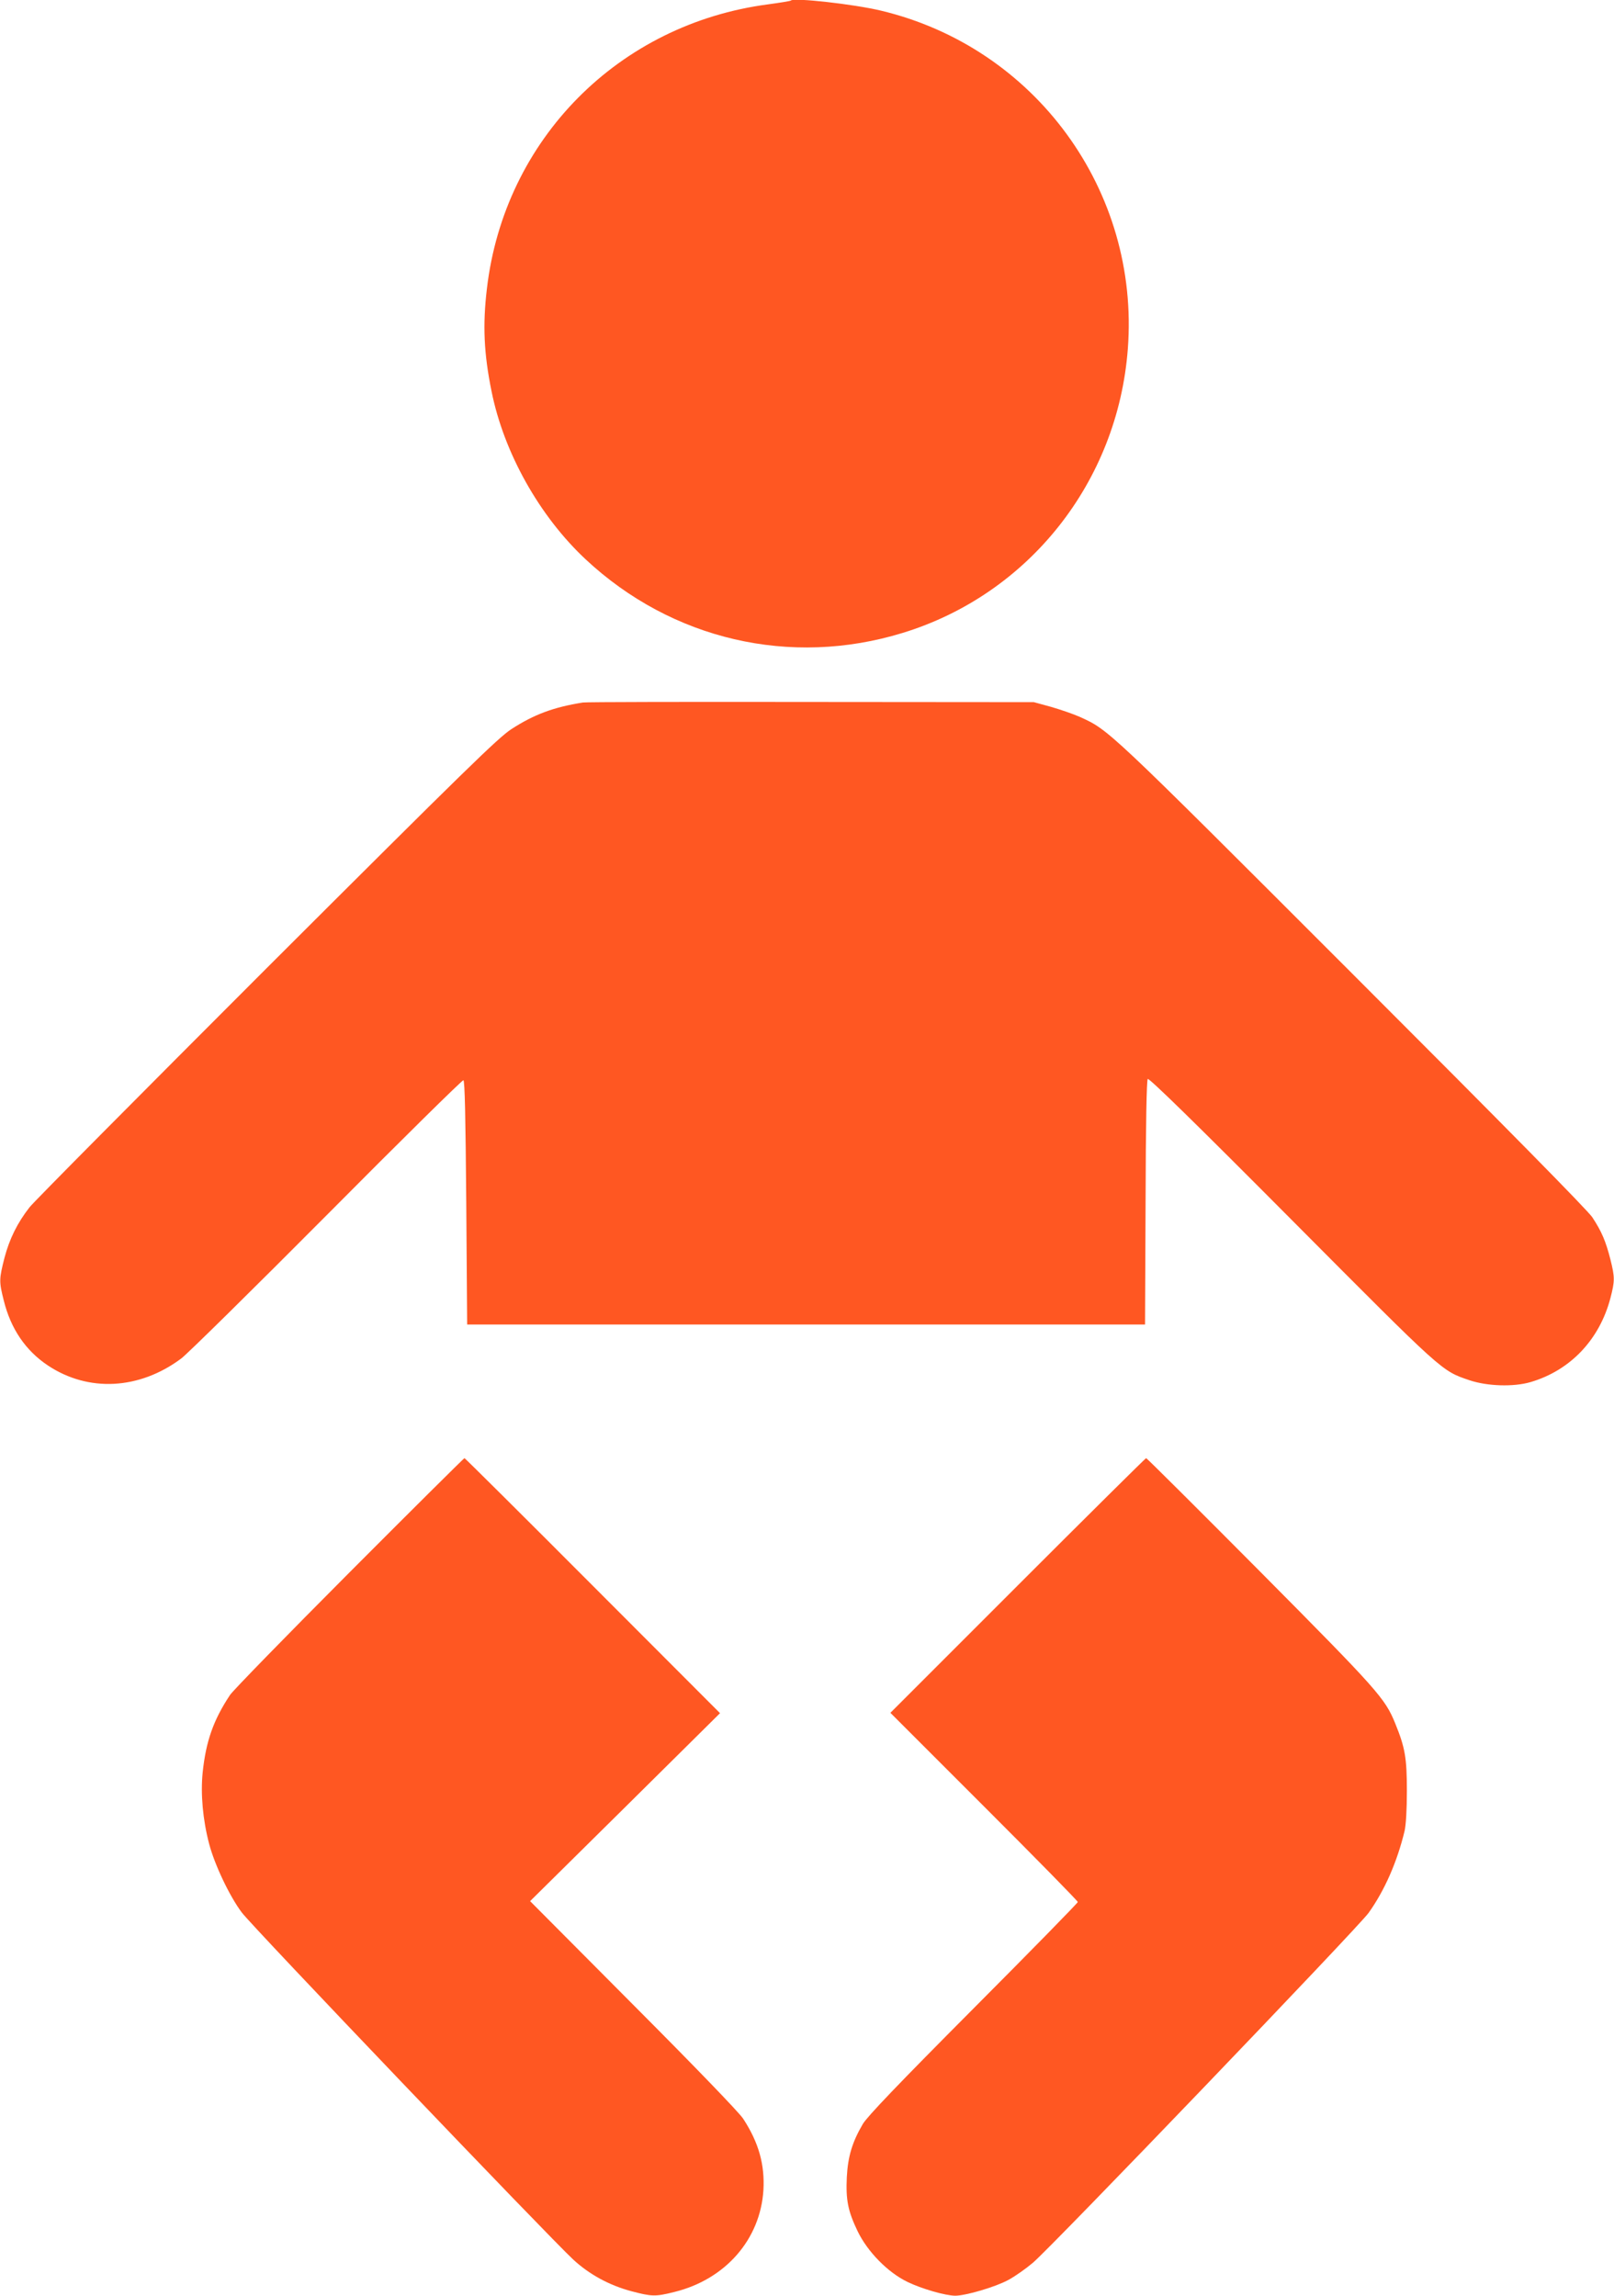
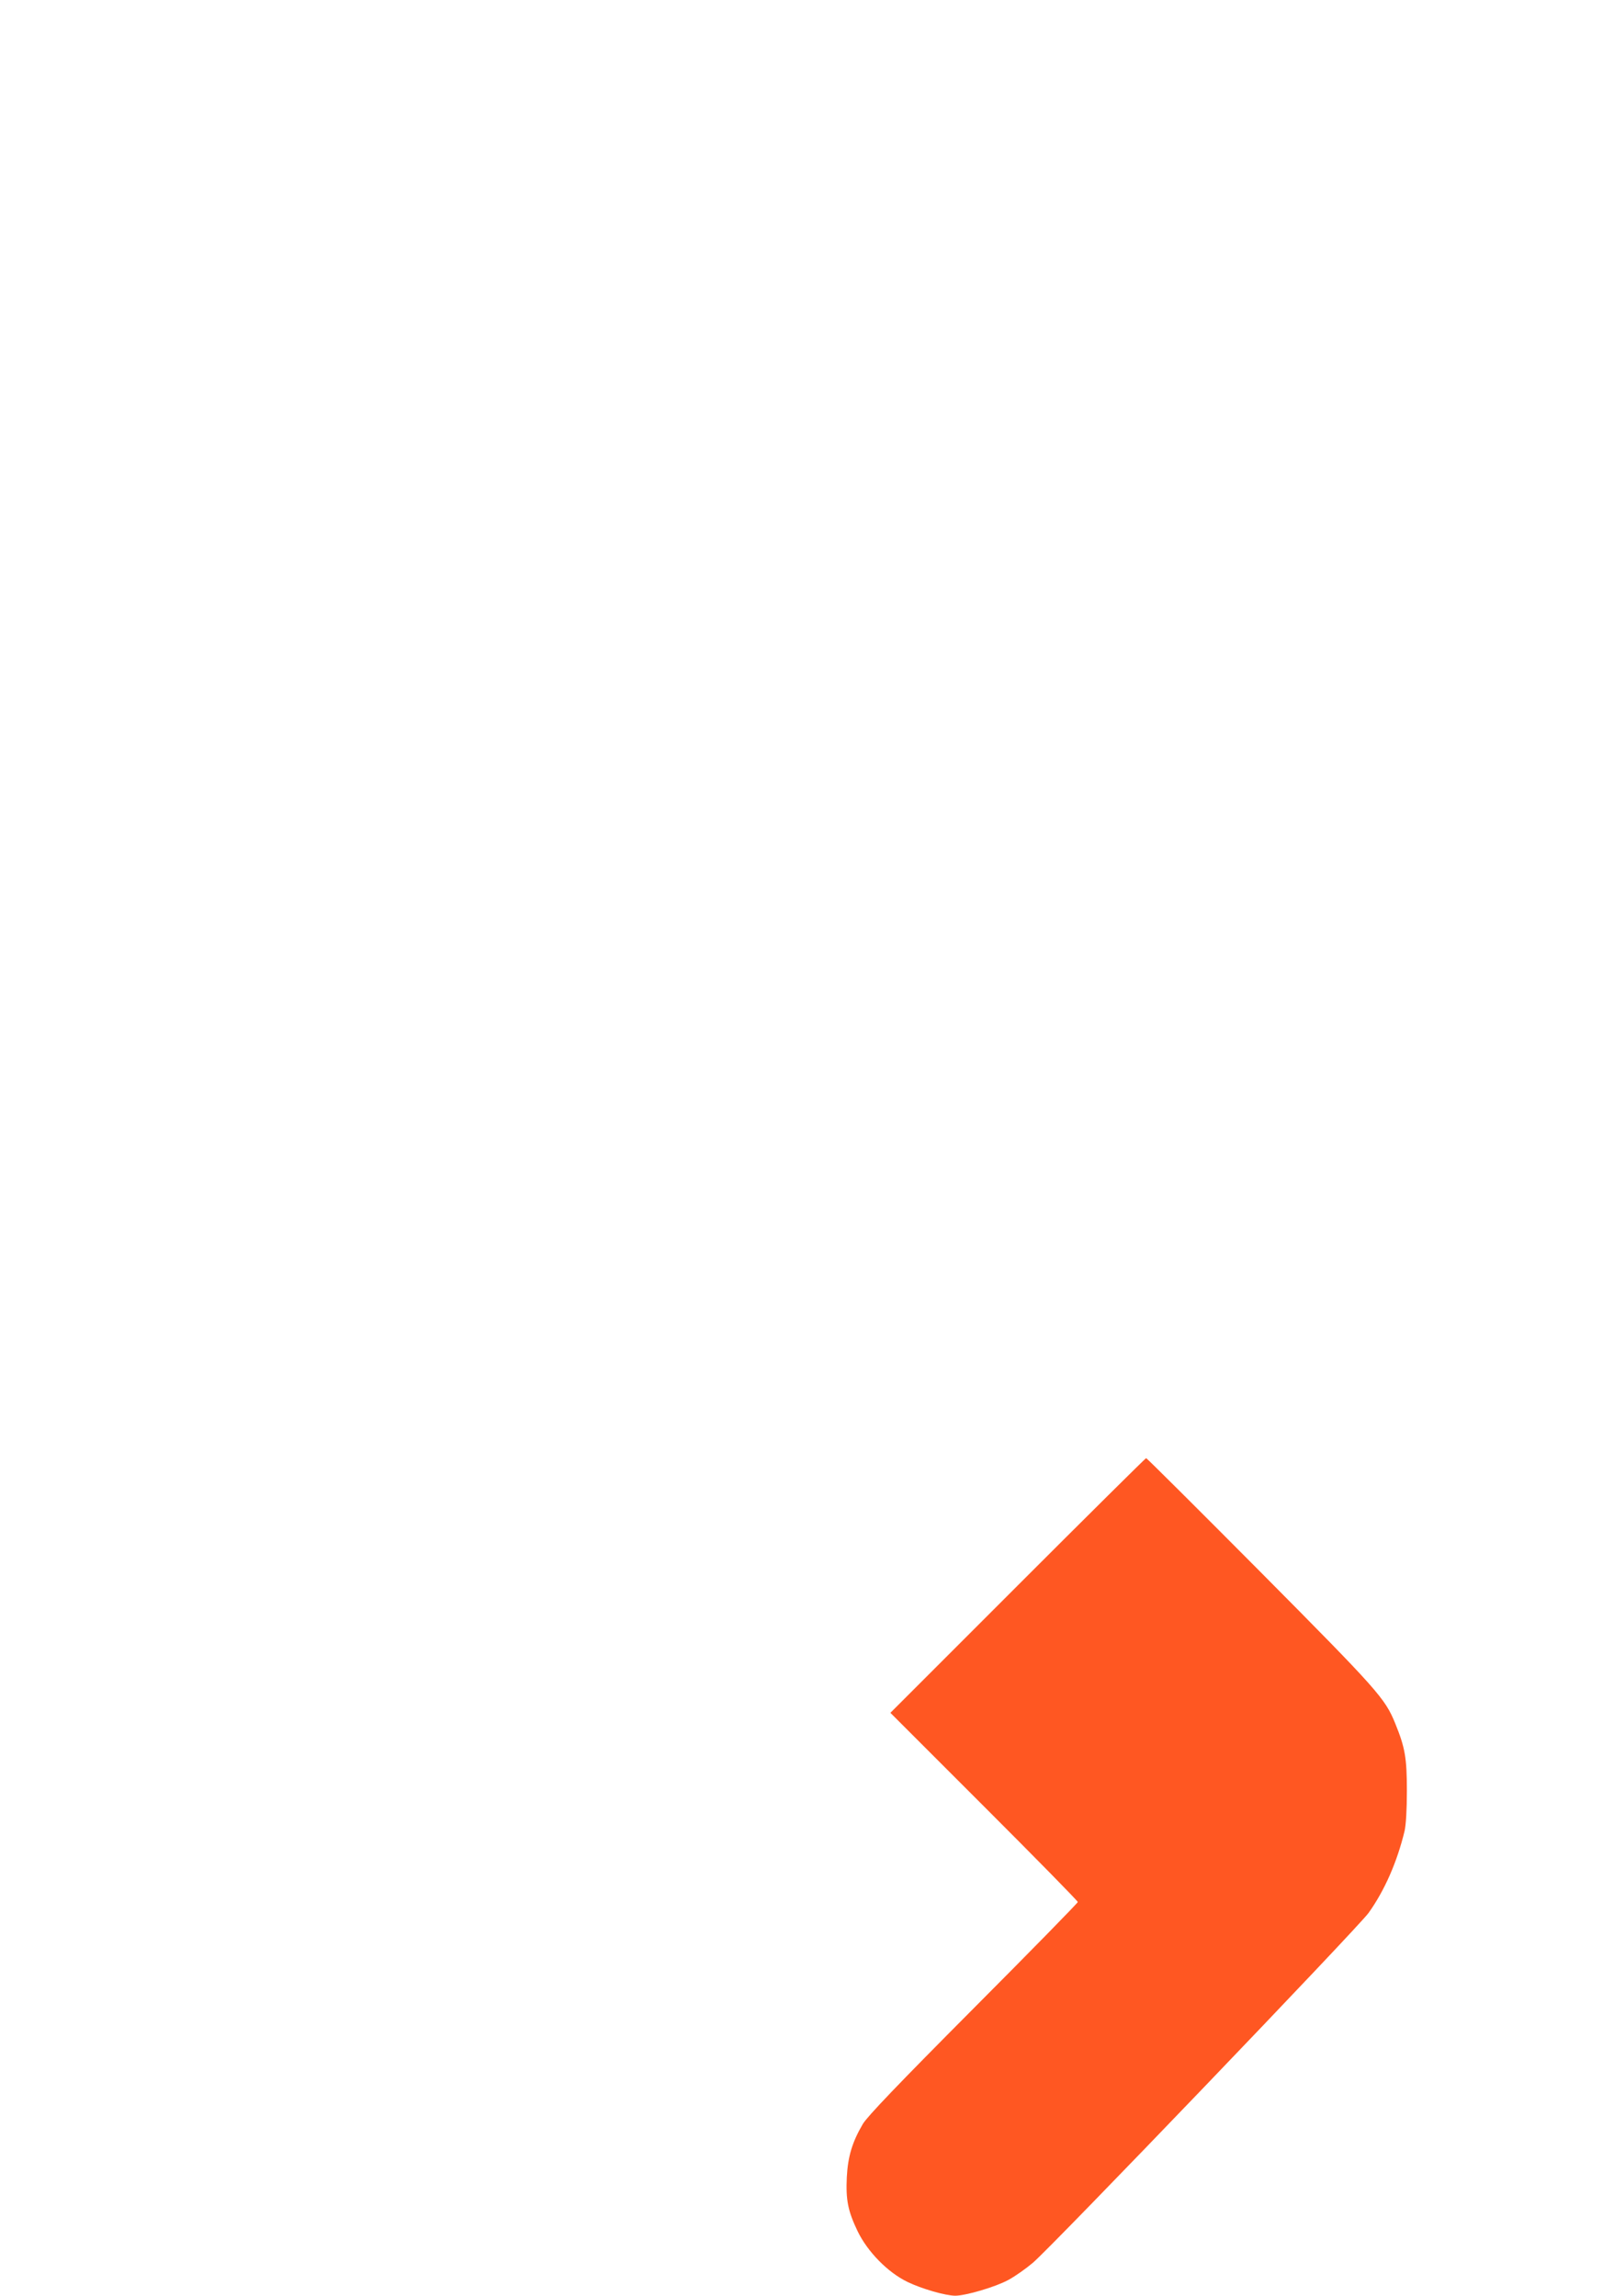
<svg xmlns="http://www.w3.org/2000/svg" version="1.0" width="900pt" height="1280pt" viewBox="0 0 900 1280" preserveAspectRatio="xMidYMid meet">
  <g transform="translate(0,1280) scale(0.1,-0.1)" fill="#ff5722" stroke="none">
-     <path d="M4410 12797 c-3 -3 -59 -12 -125 -21 -835 -109 -1473 -753 -1570 -1586 -24 -202 -17 -361 26 -572 69 -343 267 -696 525 -937 480 -448 1141 -602 1767 -410 703 215 1200 842 1256 1584 67 882 -516 1681 -1378 1886 -151 36 -484 73 -501 56z" />
-     <path d="M3250 8883 c-163 -26 -271 -66 -398 -148 -76 -50 -246 -216 -1365 -1333 -703 -703 -1298 -1302 -1322 -1333 -68 -87 -112 -176 -140 -282 -30 -118 -31 -132 -4 -238 39 -158 122 -280 247 -363 225 -149 508 -135 742 39 36 27 402 388 814 802 412 415 754 752 760 750 8 -3 12 -202 16 -683 l5 -679 1890 0 1890 0 3 680 c1 443 6 683 12 689 7 7 266 -246 803 -786 851 -855 833 -840 992 -894 99 -33 244 -38 340 -10 221 65 384 236 445 468 25 96 25 116 0 216 -26 102 -49 156 -101 235 -28 41 -473 493 -1343 1363 -1372 1372 -1351 1352 -1515 1427 -36 16 -109 41 -161 56 l-95 26 -1245 1 c-685 1 -1256 0 -1270 -3z" />
-     <path d="M1949 4033 c-350 -351 -649 -658 -666 -683 -93 -140 -135 -259 -153 -434 -12 -118 1 -263 36 -396 30 -115 113 -291 182 -383 51 -71 1720 -1817 1849 -1936 89 -82 200 -143 324 -176 114 -30 133 -31 240 -4 284 70 479 293 496 568 8 142 -26 265 -113 398 -23 35 -263 284 -613 635 l-575 578 530 524 529 524 -710 711 c-390 391 -712 711 -715 711 -3 0 -292 -287 -641 -637z" />
    <path d="M5675 3960 l-710 -710 523 -523 c287 -287 522 -526 522 -532 0 -5 -262 -273 -583 -595 -424 -426 -591 -601 -616 -643 -59 -101 -83 -181 -89 -296 -6 -127 6 -188 60 -301 55 -114 168 -230 278 -283 78 -38 212 -77 267 -77 58 0 224 49 294 87 38 20 100 64 139 97 110 94 1816 1872 1872 1951 89 125 158 282 200 455 8 35 13 118 13 225 0 184 -10 241 -65 376 -57 140 -95 183 -752 845 -347 349 -633 634 -637 634 -3 0 -326 -320 -716 -710z" />
  </g>
</svg>